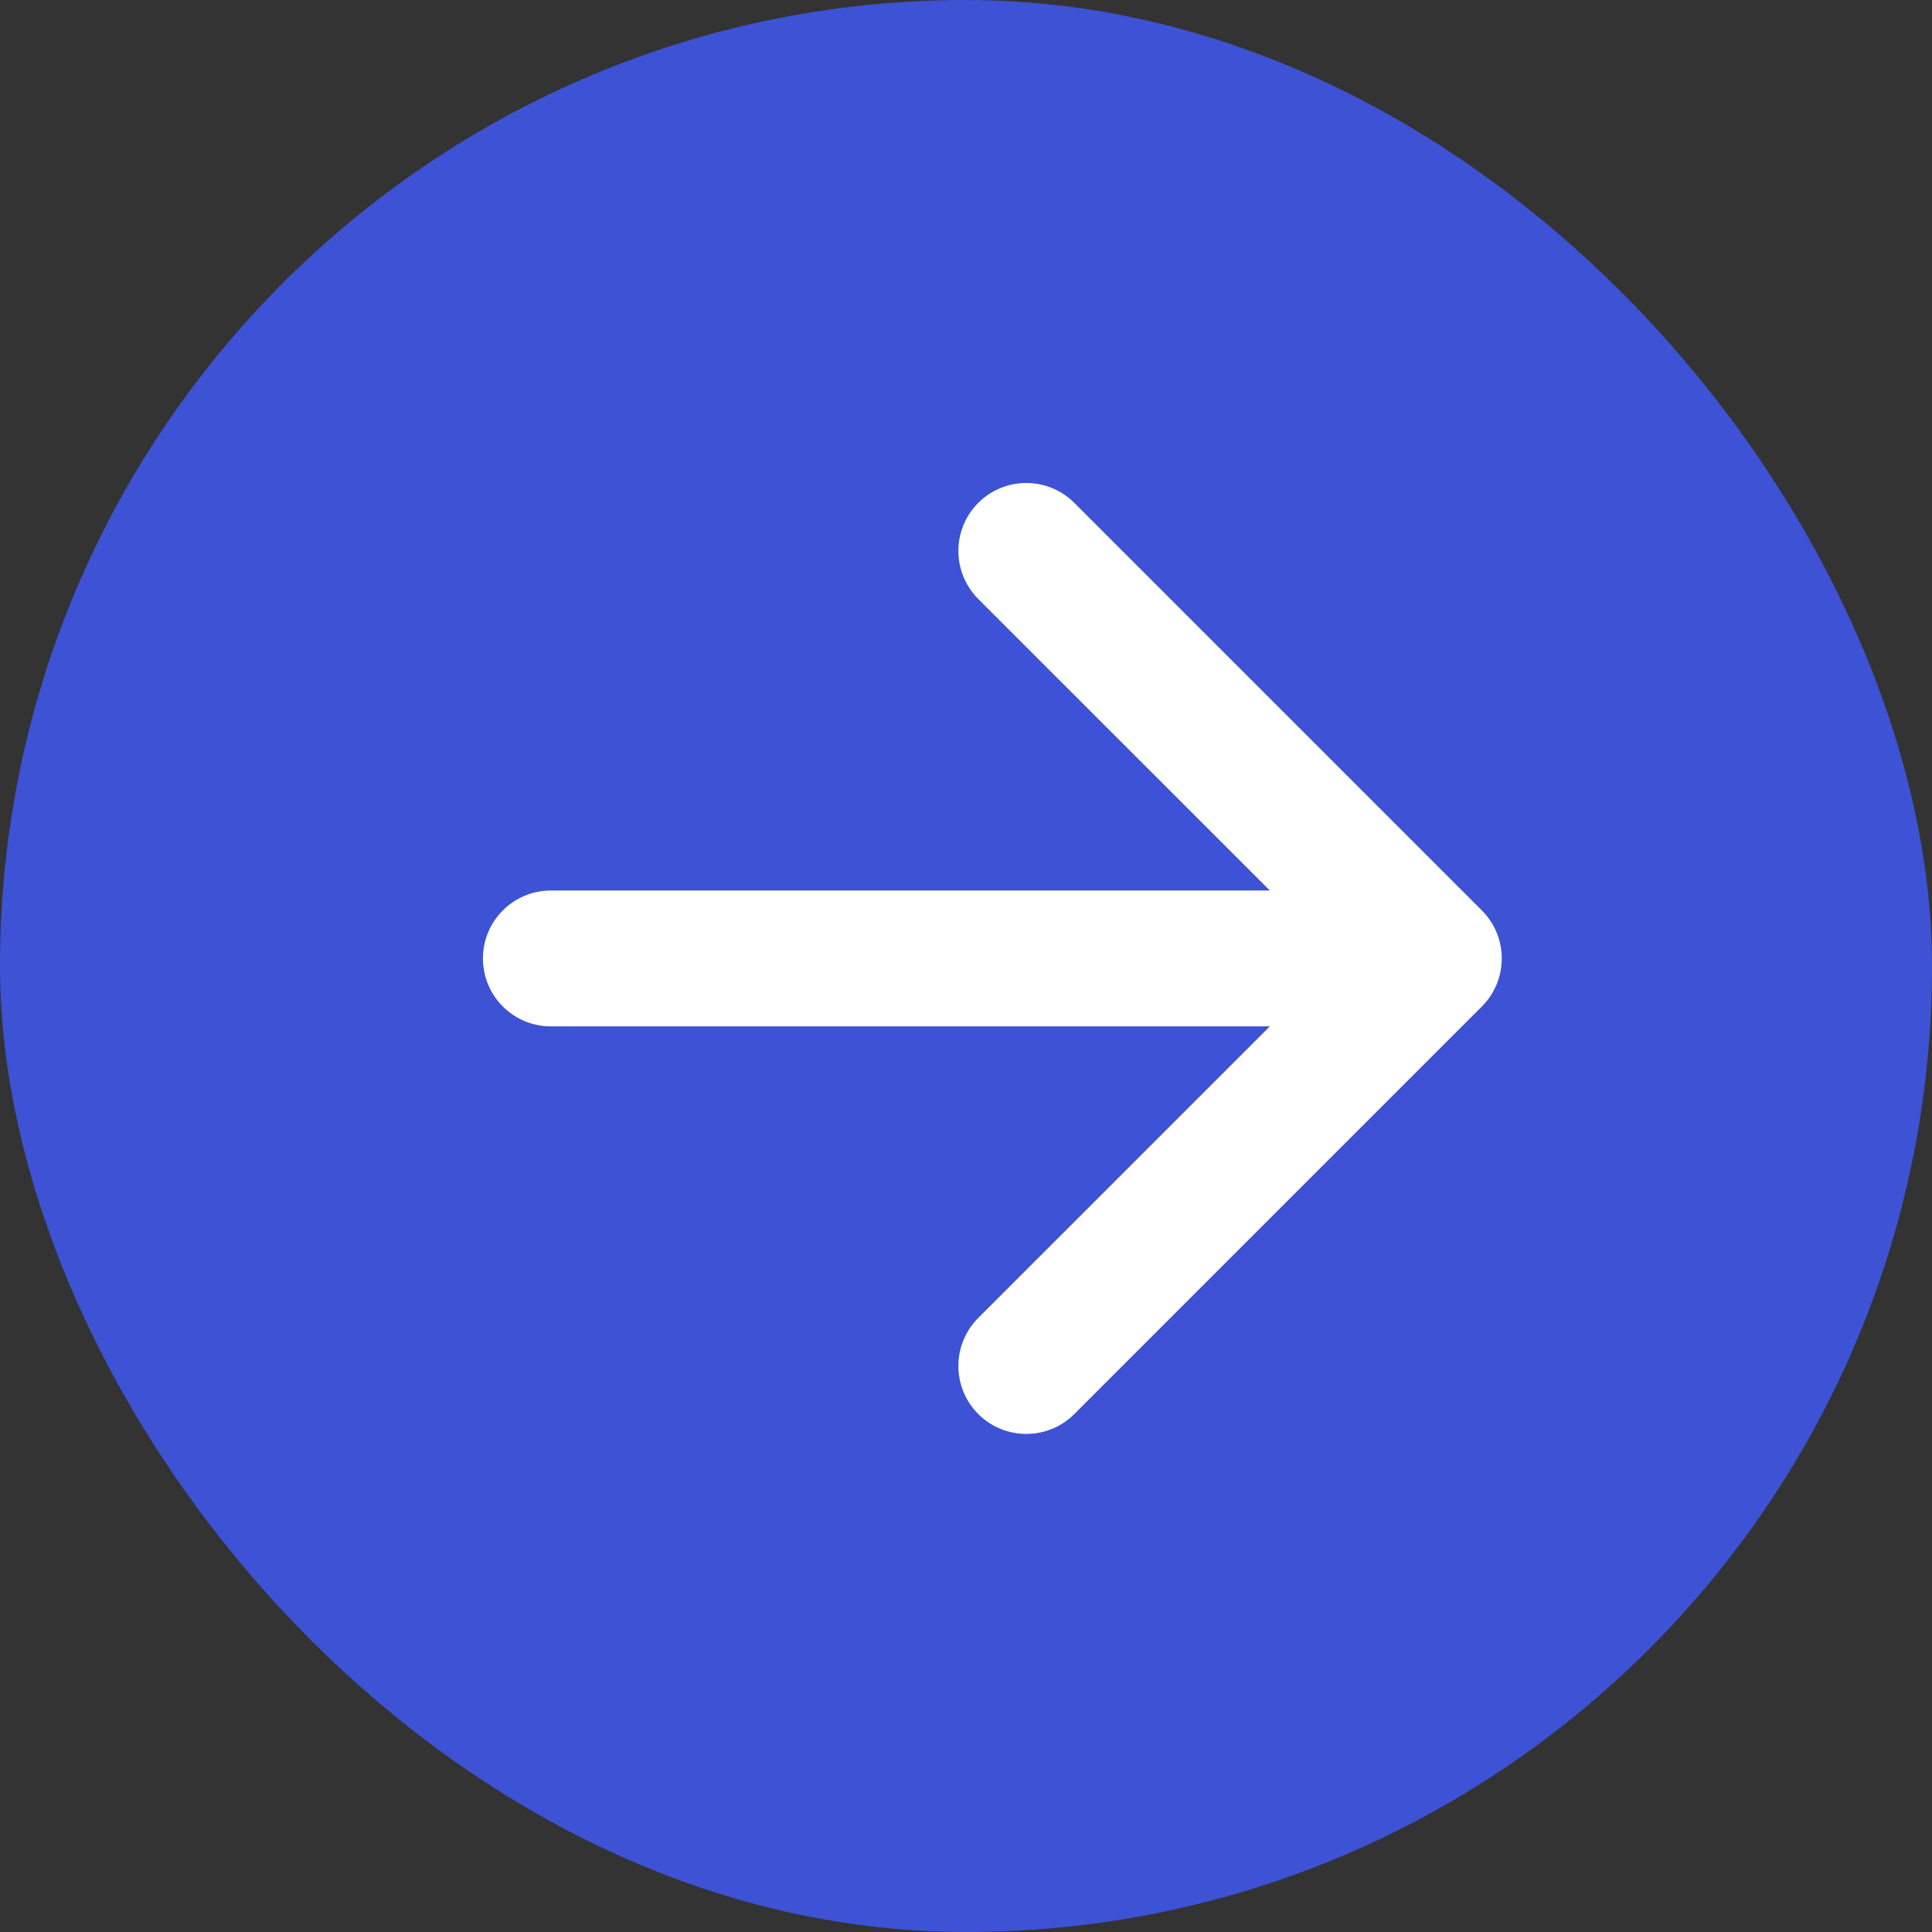
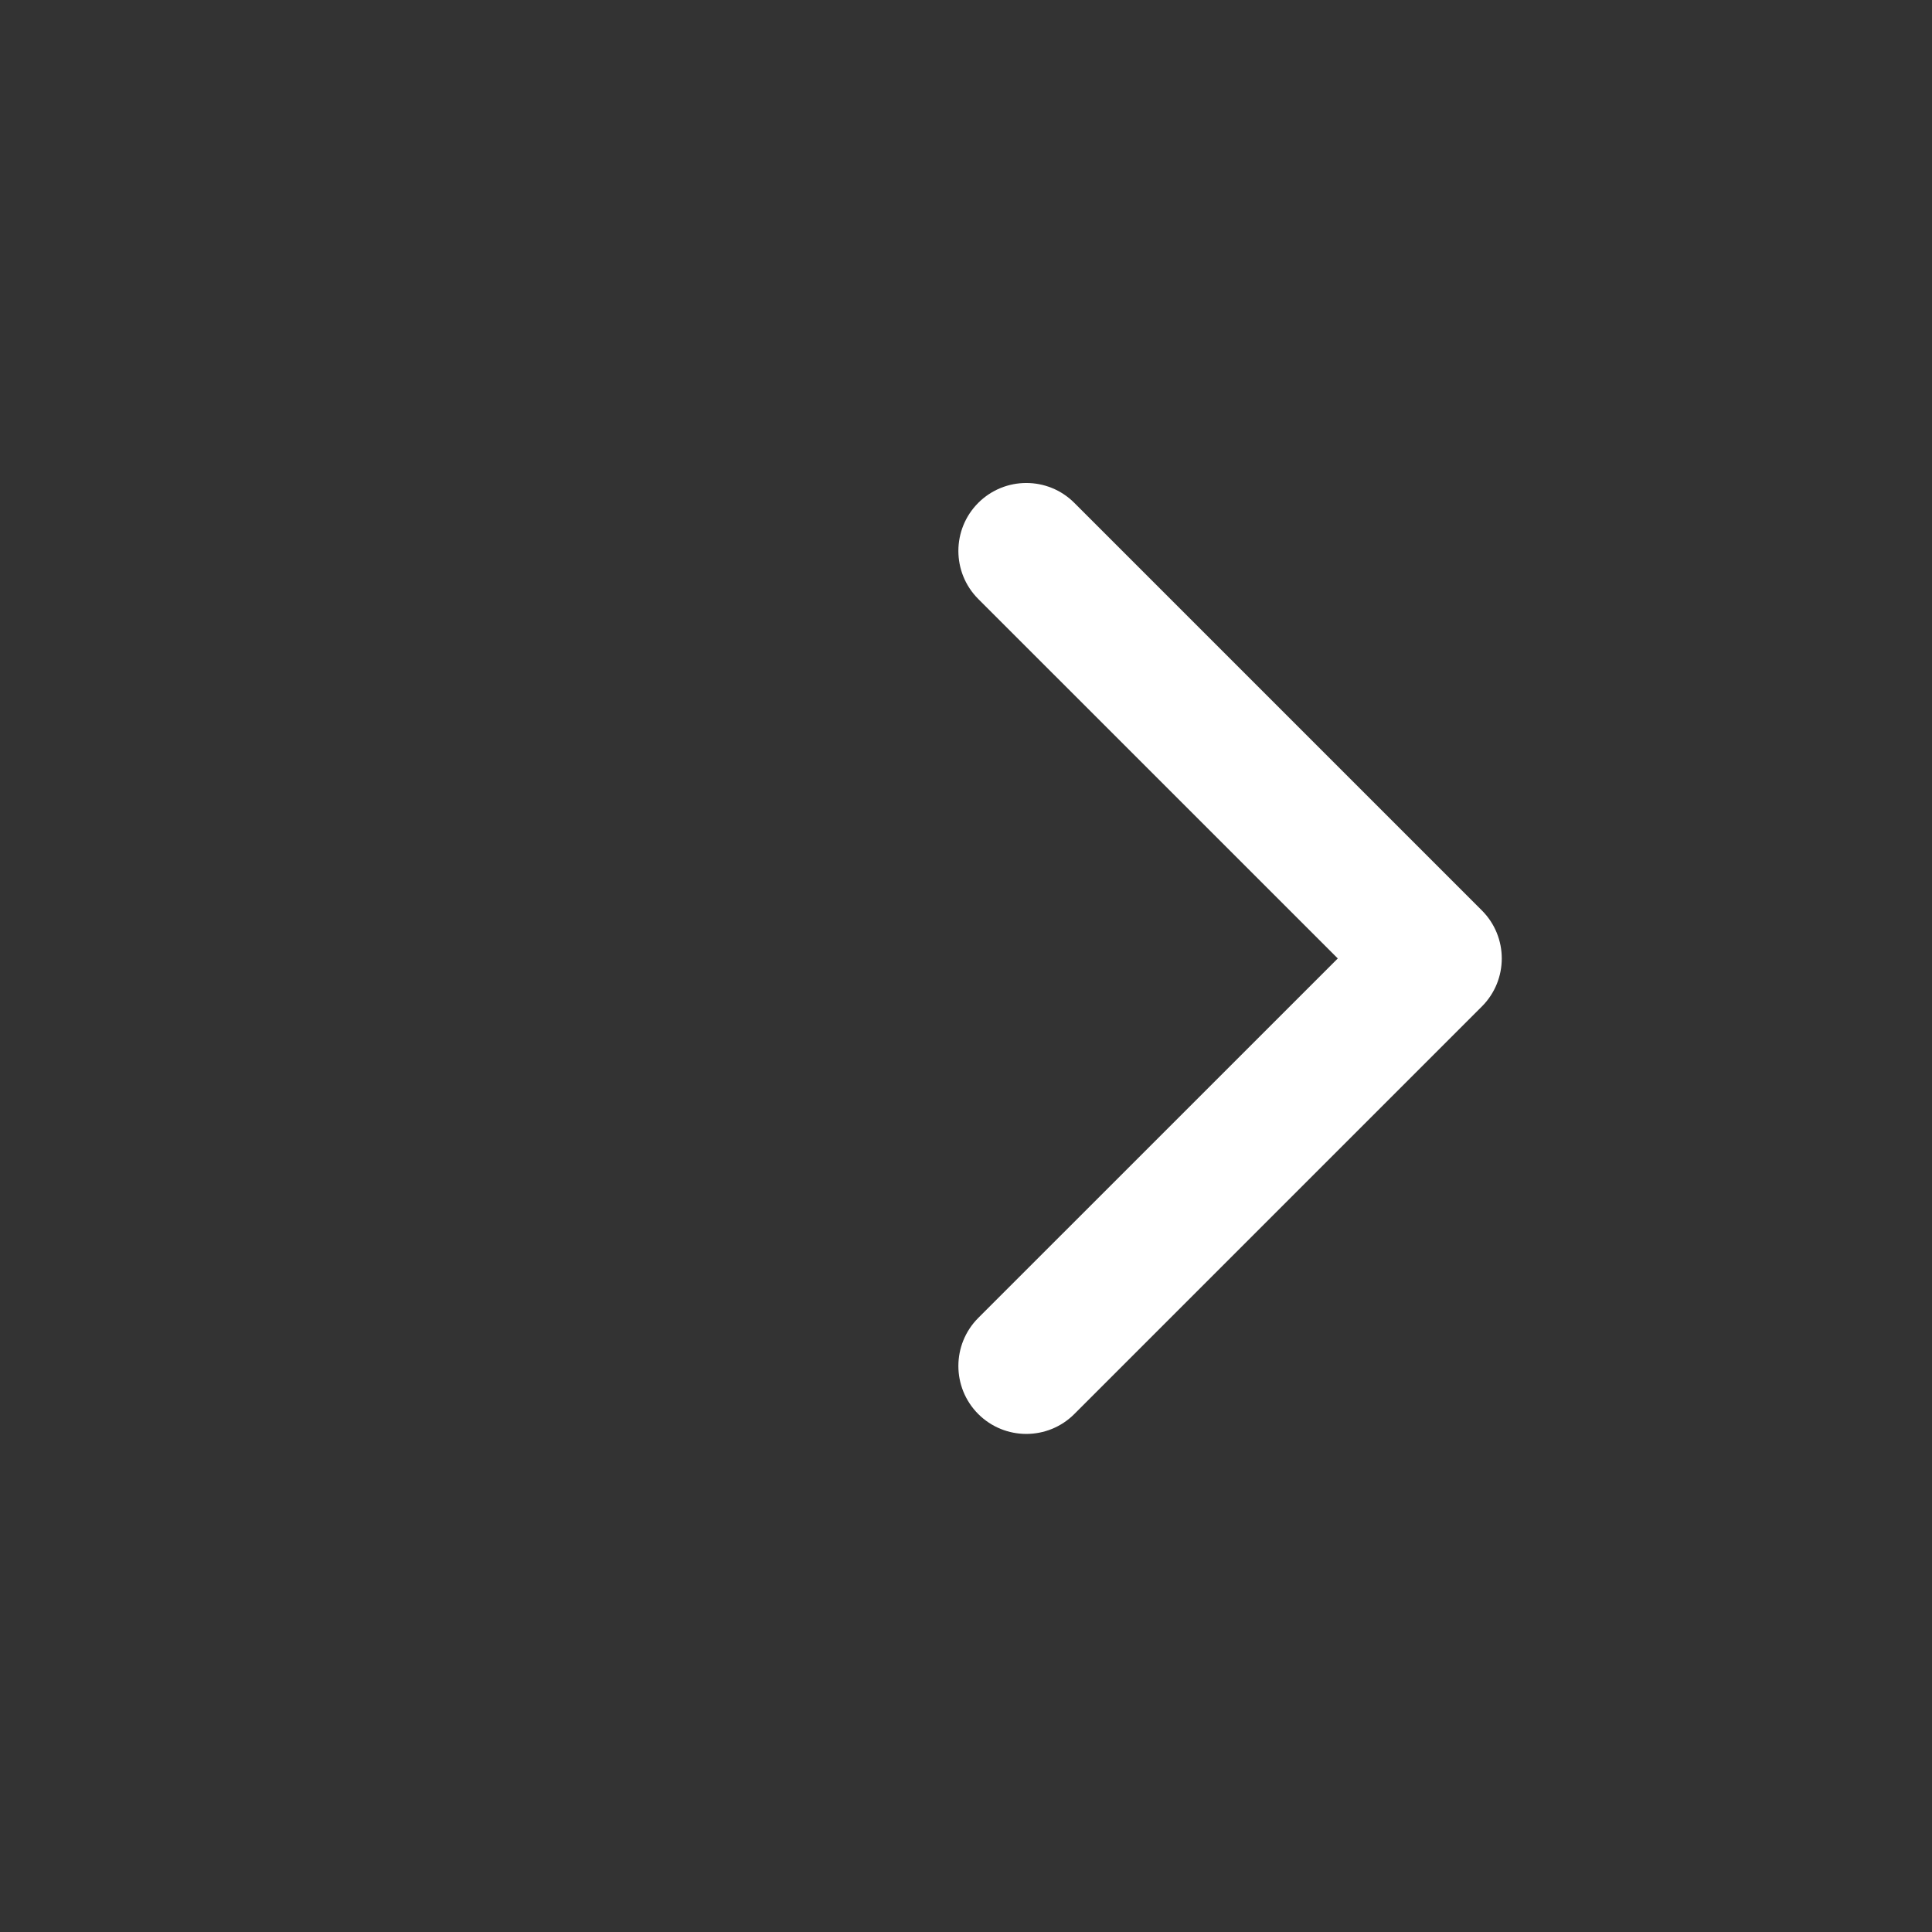
<svg xmlns="http://www.w3.org/2000/svg" width="32" height="32" viewBox="0 0 32 32" fill="none">
  <rect x="0" y="0" width="32" height="32" fill="#333333" stroke="none" />
-   <rect width="32" height="32" rx="16" fill="#3D52D5" />
  <path fill-rule="evenodd" clip-rule="evenodd" d="M16.203 8.329C16.643 7.89 17.355 7.89 17.794 8.329L24.544 15.079C24.984 15.519 24.984 16.231 24.544 16.671L17.794 23.421C17.355 23.86 16.643 23.86 16.203 23.421C15.764 22.981 15.764 22.269 16.203 21.829L22.158 15.875L16.203 9.921C15.764 9.481 15.764 8.769 16.203 8.329Z" fill="white" />
-   <path fill-rule="evenodd" clip-rule="evenodd" d="M7.999 15.875C7.999 15.254 8.502 14.75 9.124 14.75H22.811C23.433 14.75 23.936 15.254 23.936 15.875C23.936 16.496 23.433 17 22.811 17H9.124C8.502 17 7.999 16.496 7.999 15.875Z" fill="white" />
</svg>